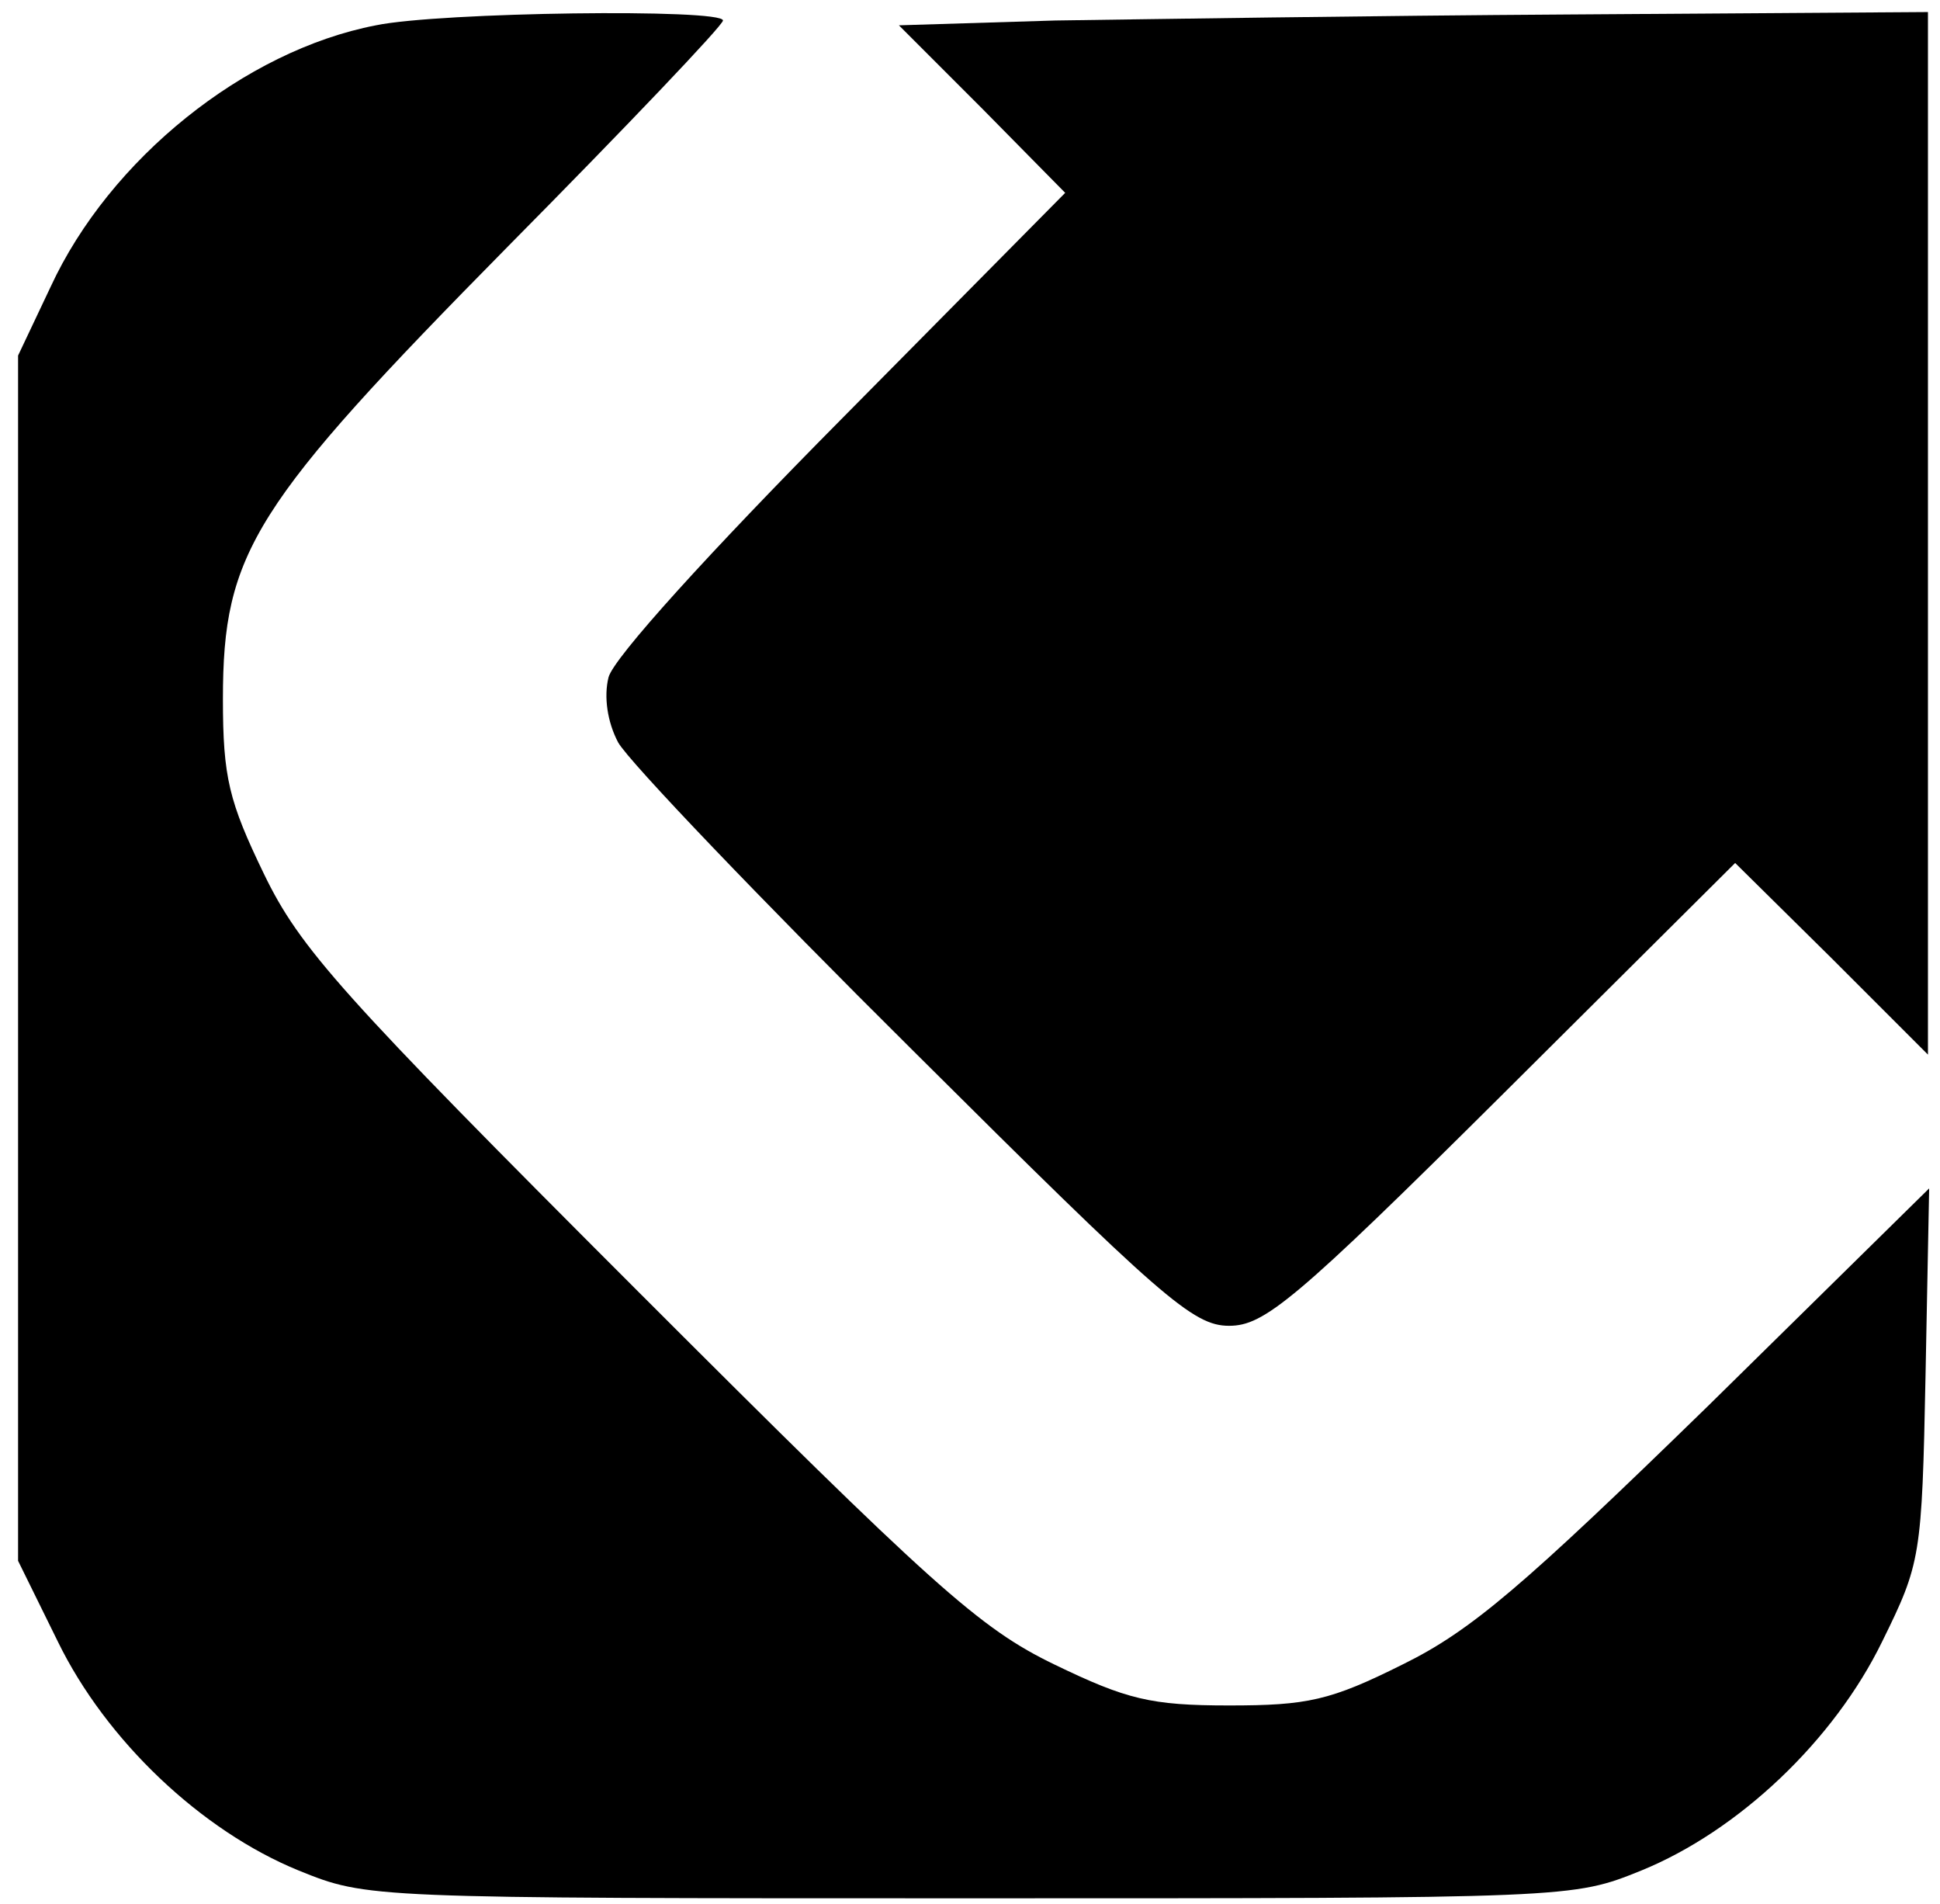
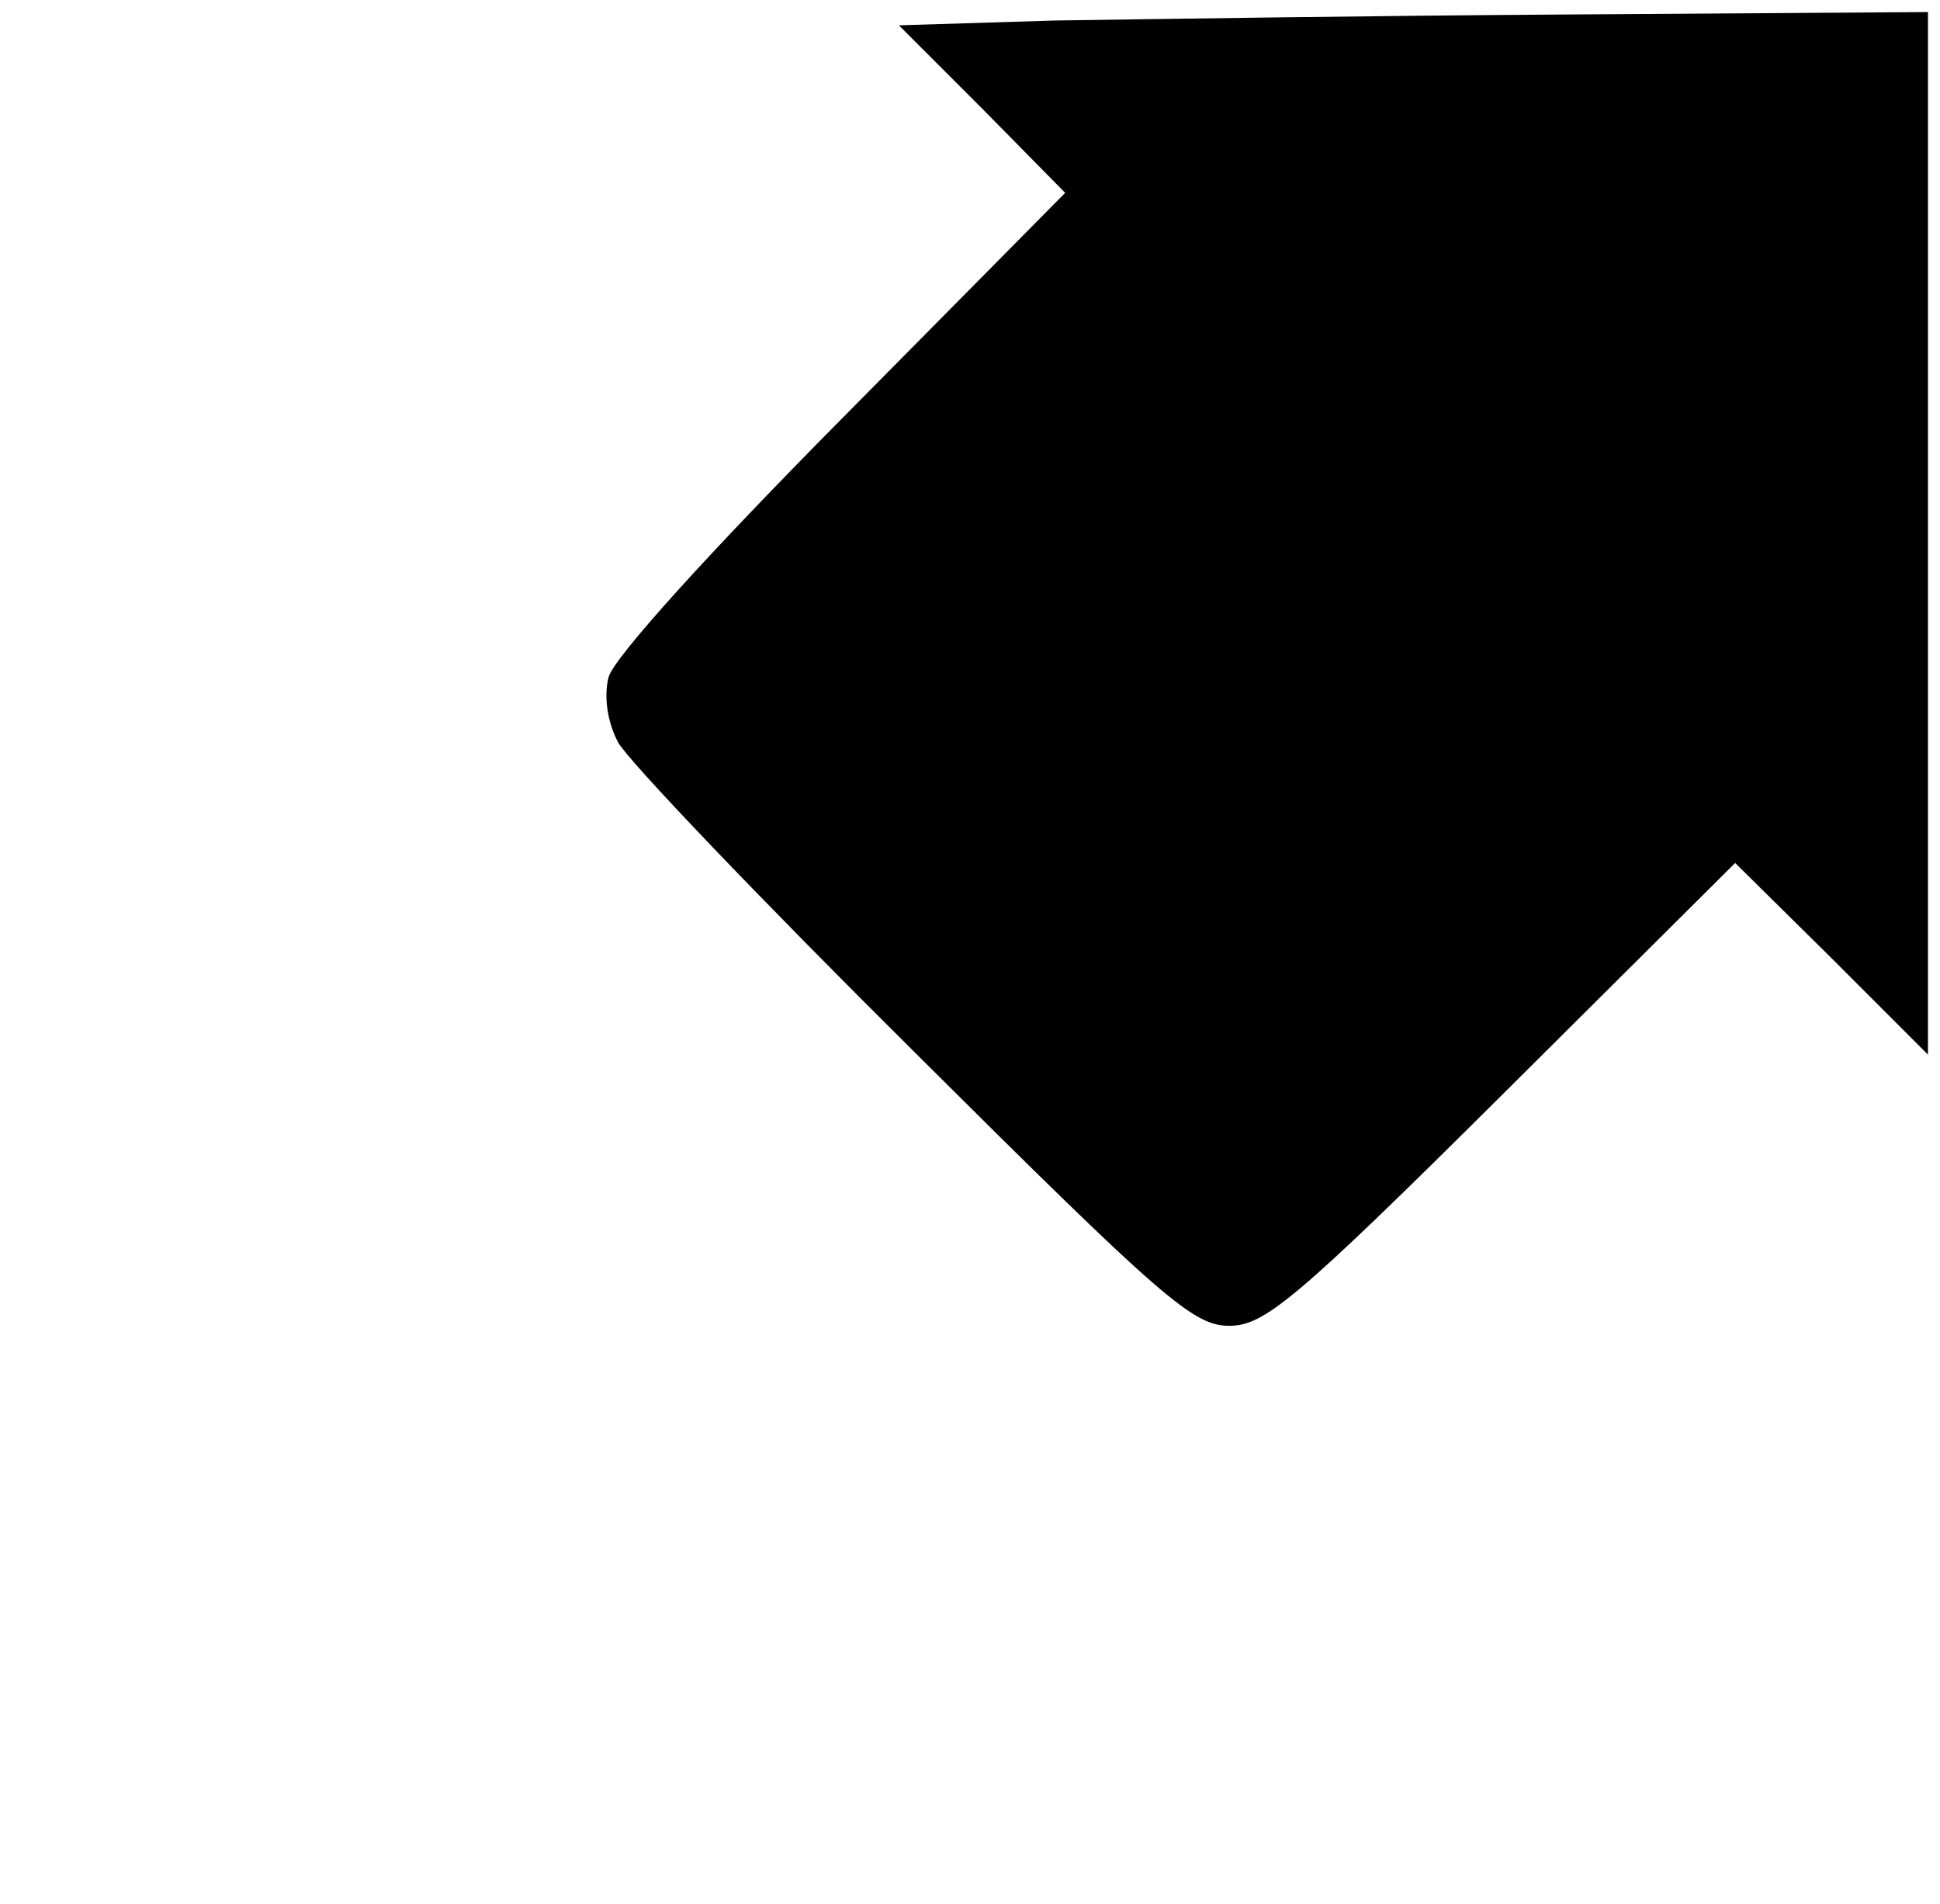
<svg xmlns="http://www.w3.org/2000/svg" version="1.2" width="161pt" height="158pt" viewBox="0 0 161 158" preserveAspectRatio="xMidYMid meet" baseProfile="tiny-ps">
  <title>PAA CAPITAL GROUP</title>
  <g transform="translate(0,158) scale(0.1,-0.1)" fill="#000000" stroke="none">
-     <path d="M312 1559 c-109 -21 -221 -111 -270 -217 l-27 -57 0 -500 0 -500 33 -67 c40 -82 119 -157 200 -190 57 -23 57 -23 557 -23 500 0 500 0 557 23 81 33 160 108 200 190 32 65 33 70 36 221 l3 155 -184 -181 c-153 -149 -196 -186 -253 -214 -60 -30 -79 -34 -144 -34 -65 0 -85 5 -145 34 -62 30 -100 64 -346 310 -246 246 -280 284 -310 346 -29 60 -34 80 -34 145 0 122 25 161 237 376 98 99 178 183 178 187 0 10 -235 7 -288 -4z" />
    <path d="M876 1563 l-130 -4 69 -69 69 -70 -186 -188 c-109 -110 -189 -198 -193 -214 -4 -16 -1 -37 8 -54 9 -16 119 -131 245 -256 206 -205 232 -228 262 -228 29 0 54 20 227 192 l193 192 80 -79 80 -80 0 433 0 432 -297 -2 c-164 -1 -356 -4 -427 -5z" />
  </g>
</svg>